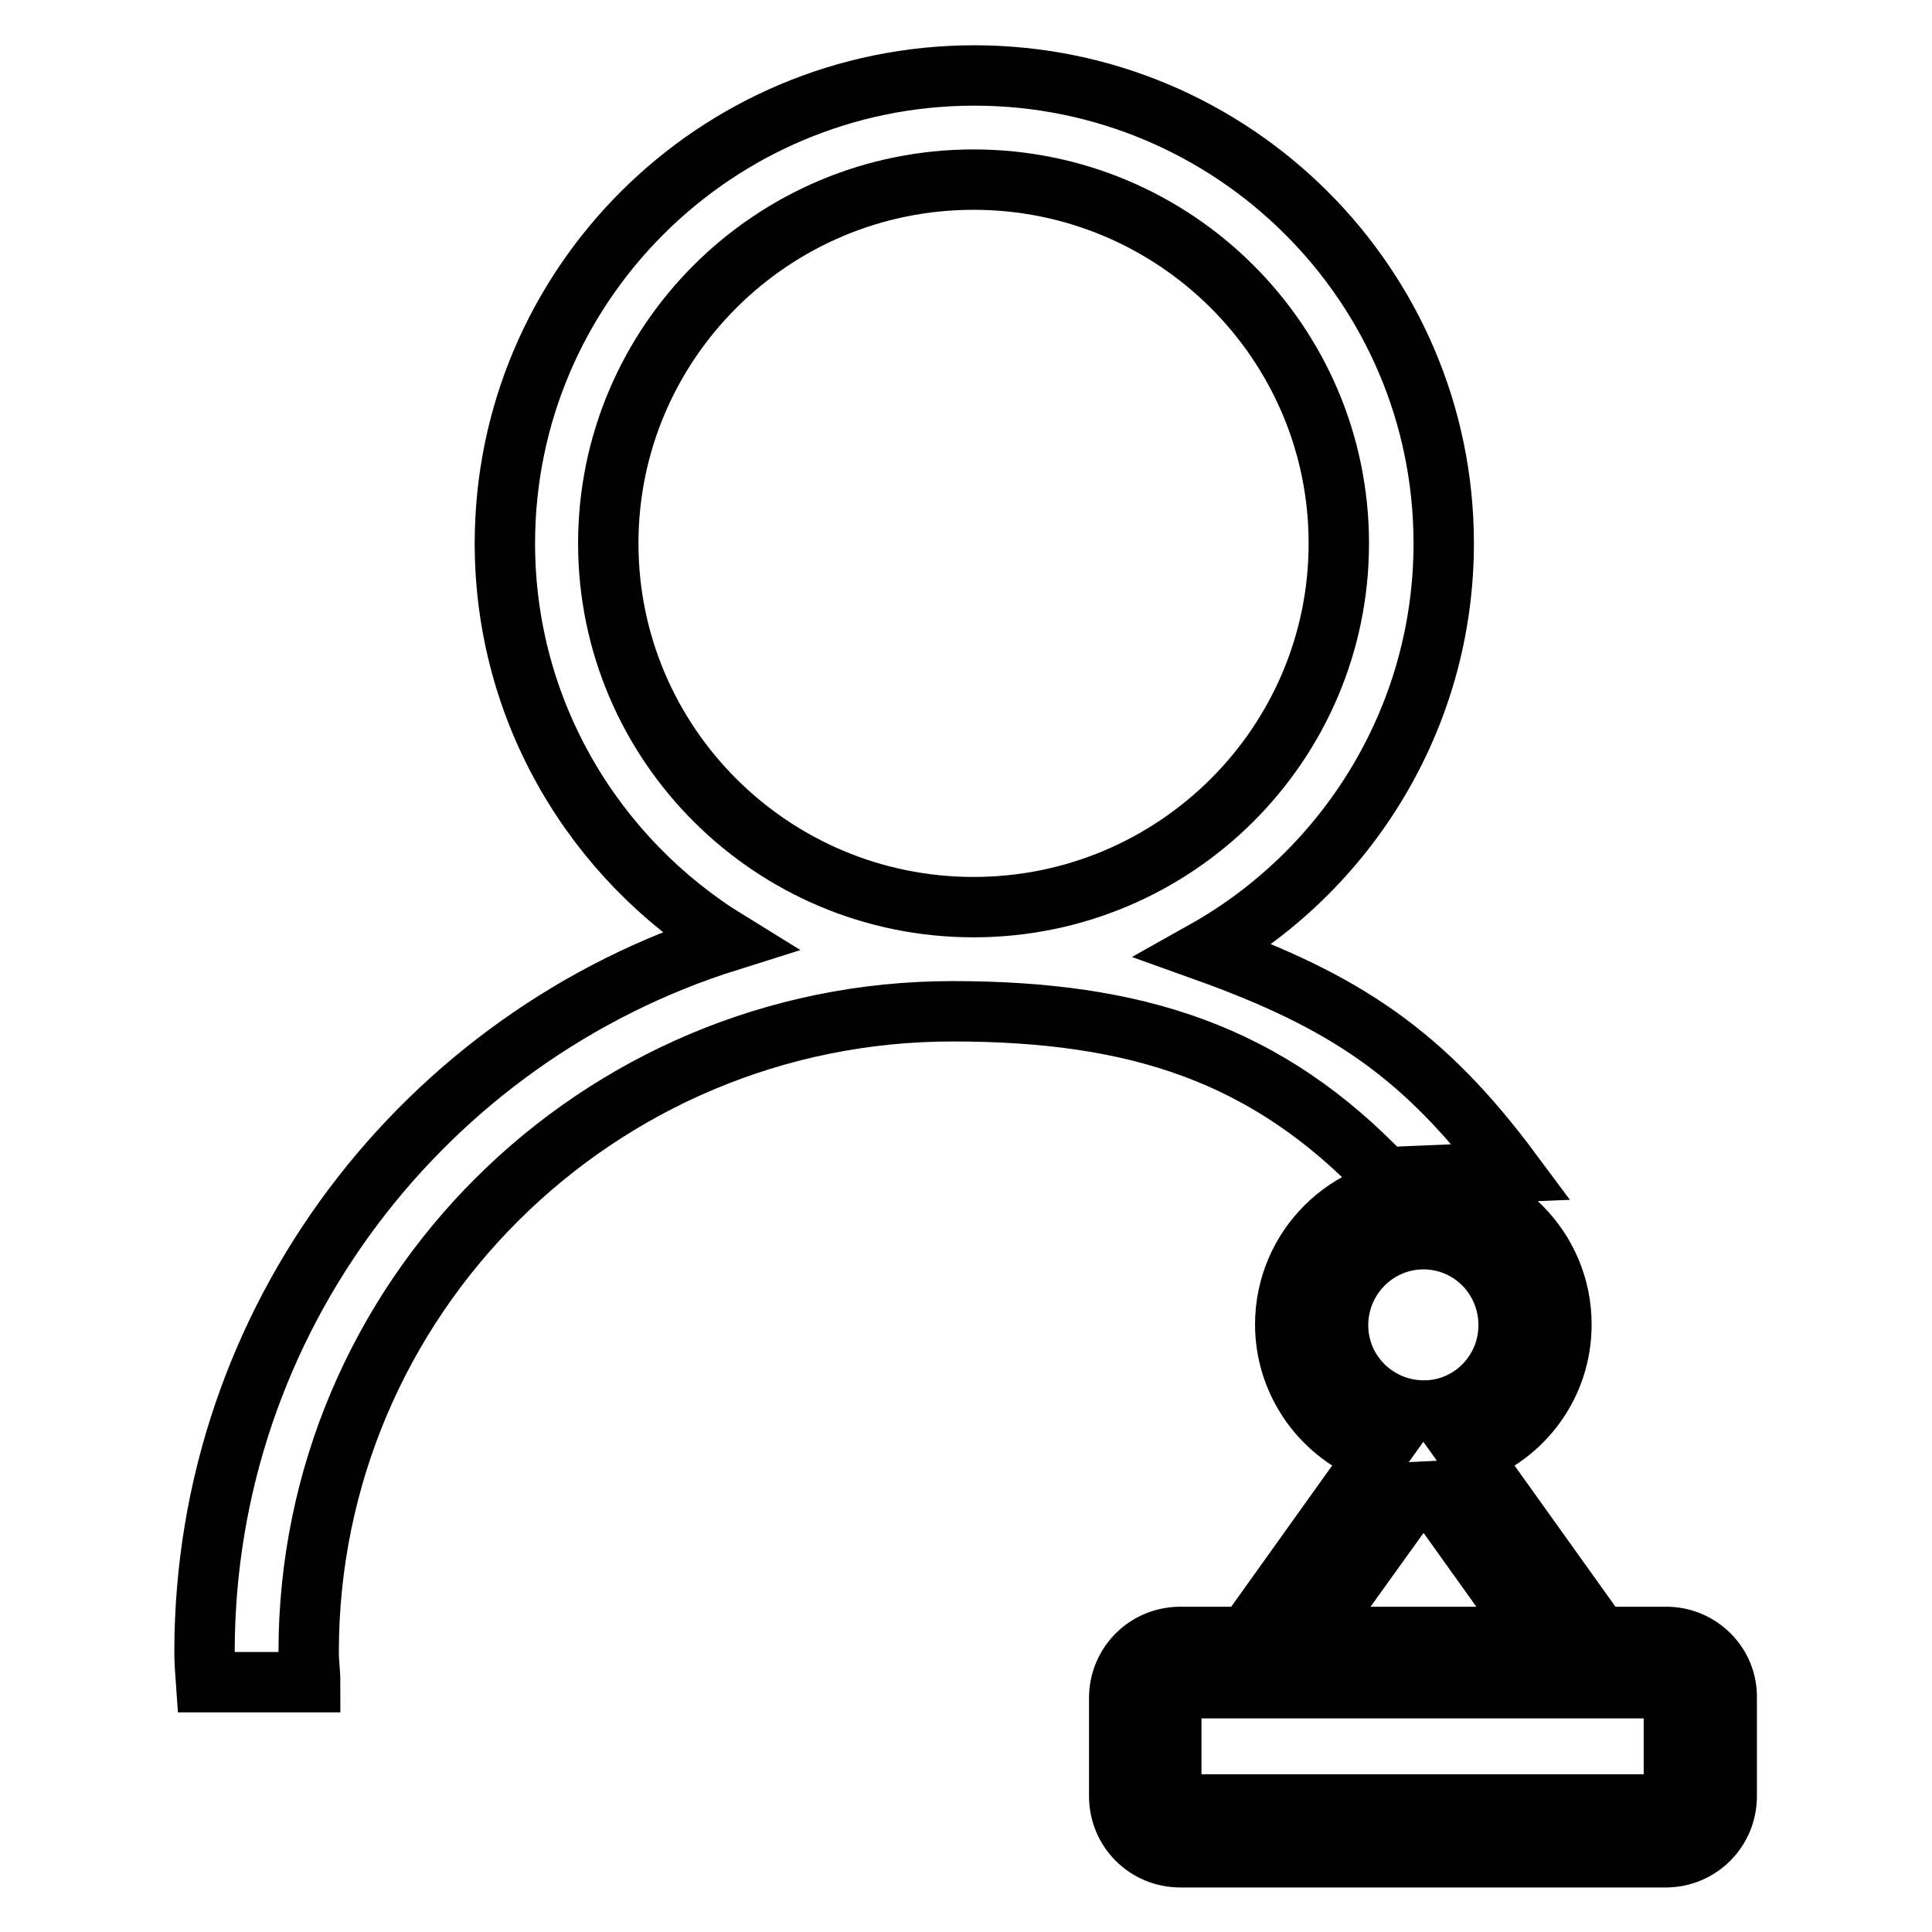
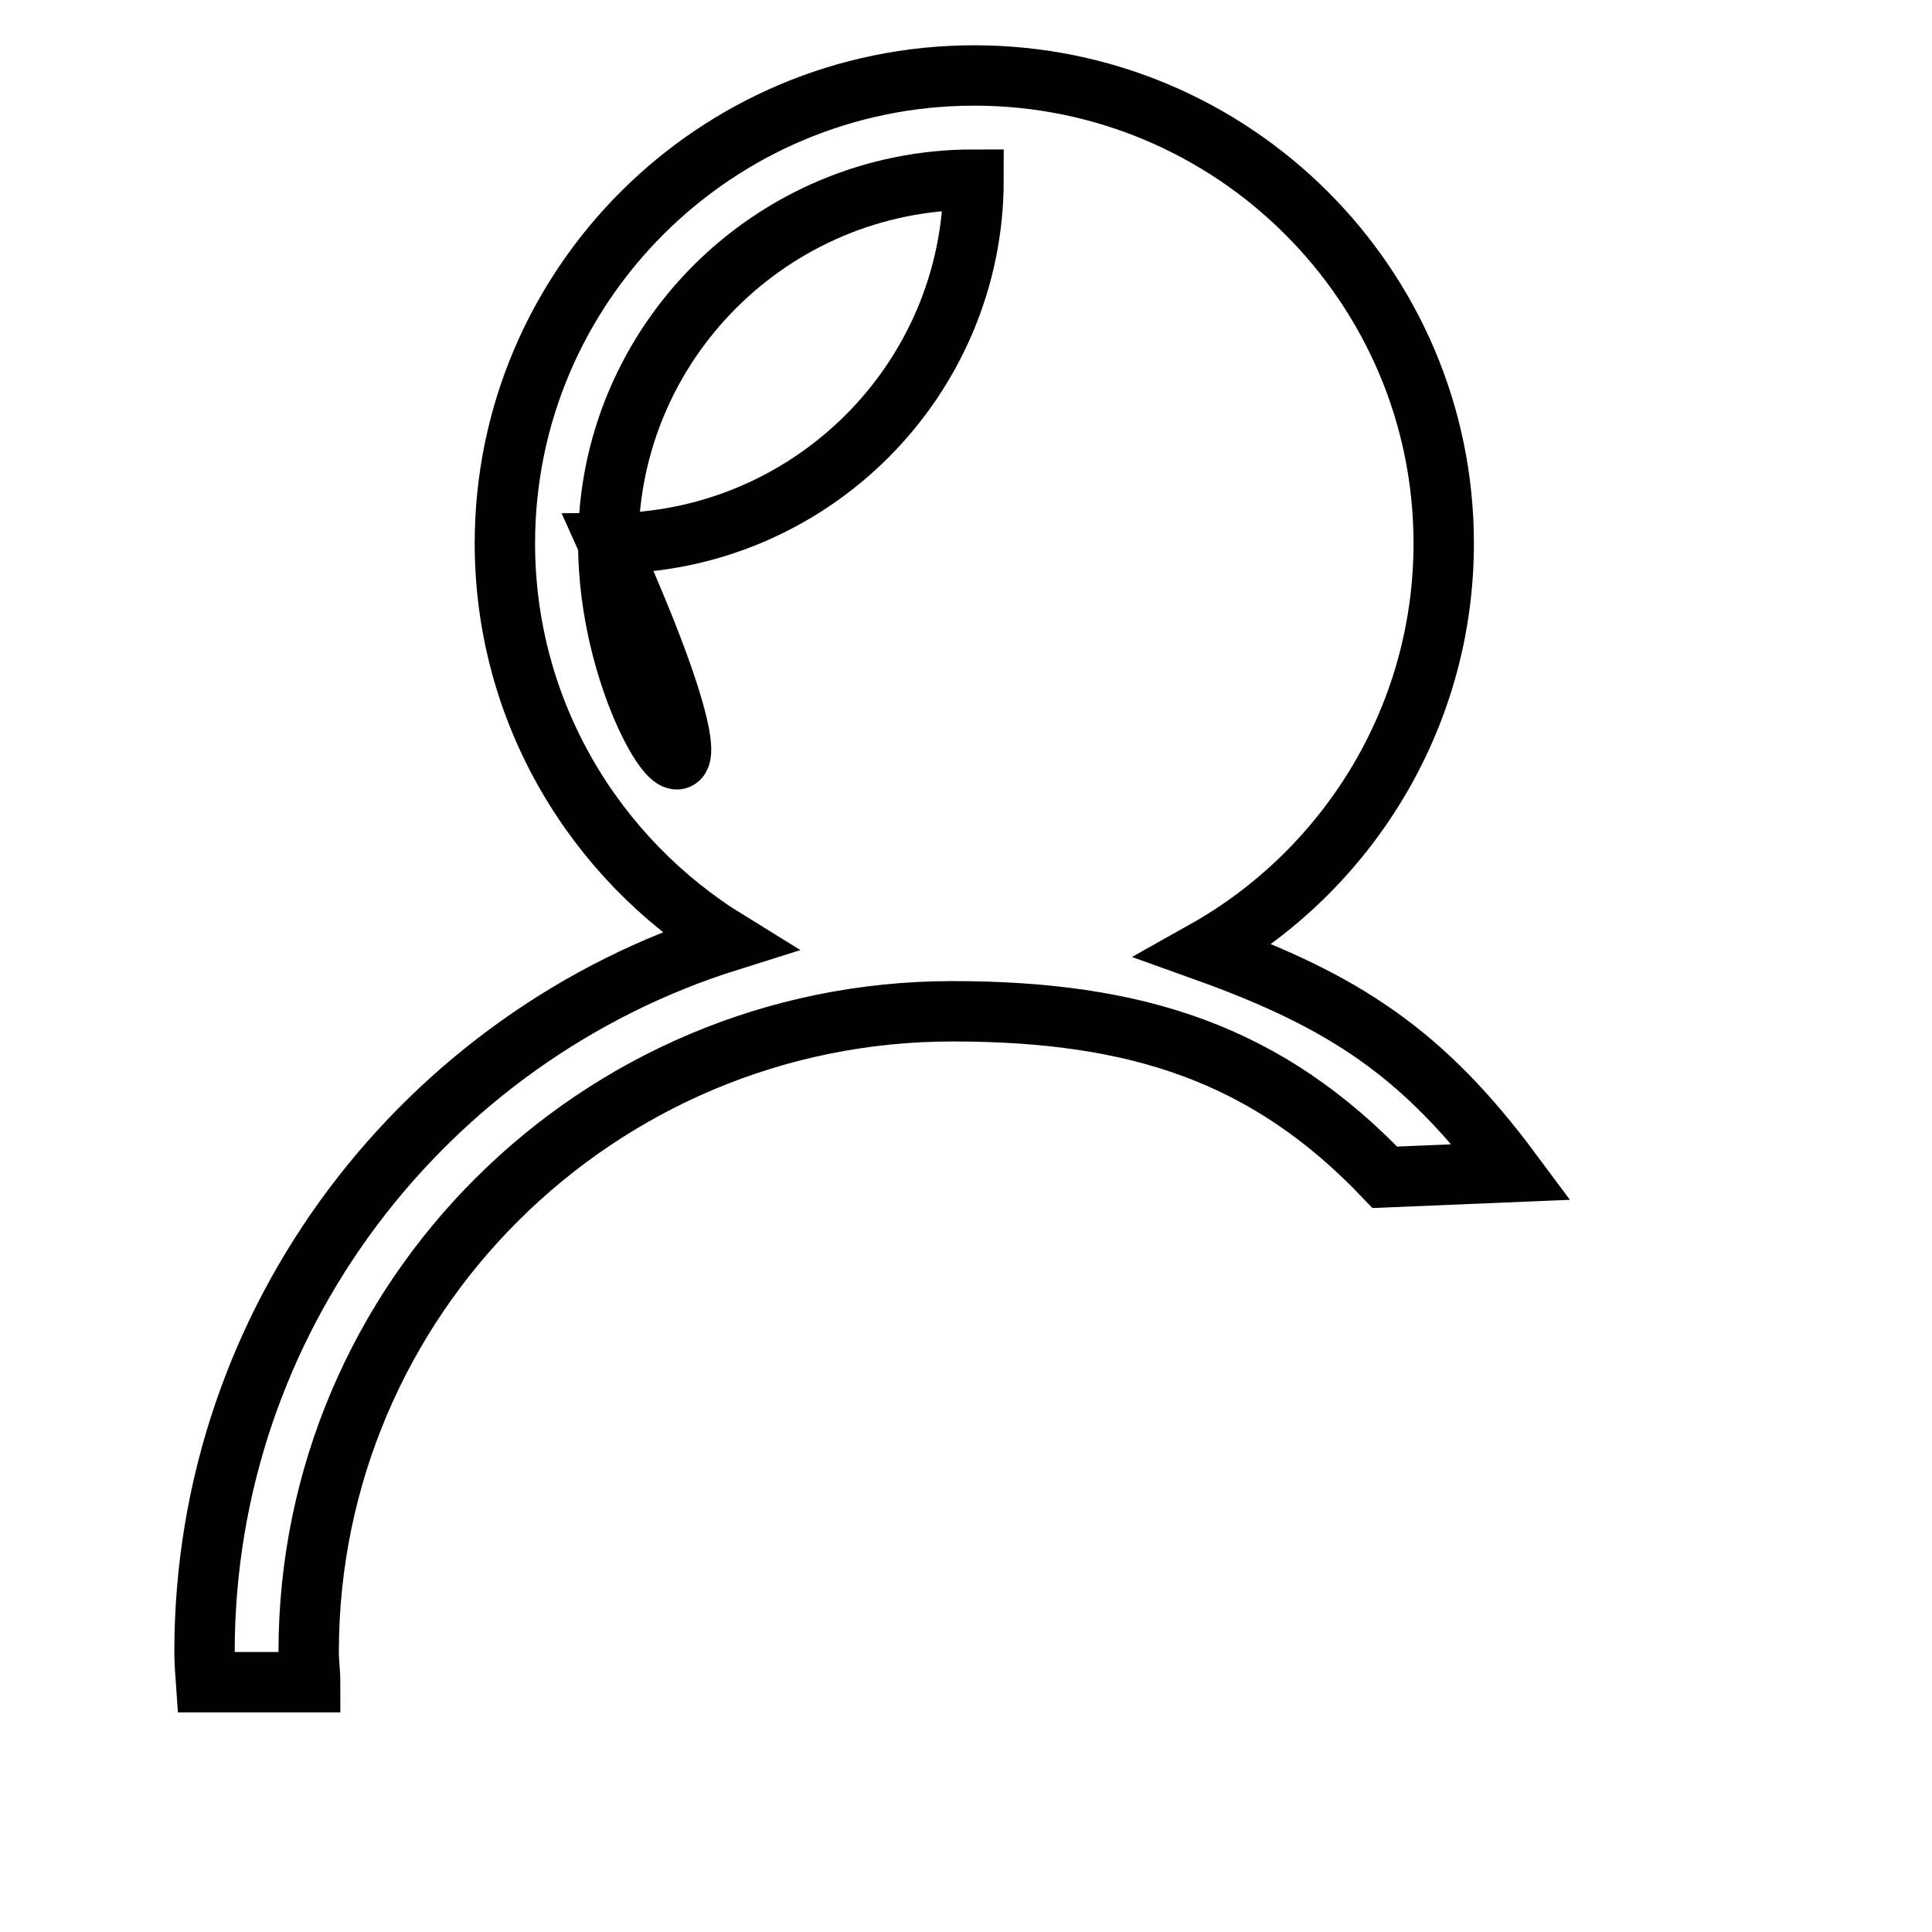
<svg xmlns="http://www.w3.org/2000/svg" version="1.1" x="0px" y="0px" viewBox="0 0 256 256" enable-background="new 0 0 256 256" xml:space="preserve">
  <g>
    <g>
-       <path stroke-width="8" fill-opacity="0" stroke="#000000" d="M200.3,155.3c-11.6-15.6-22-22.6-40.7-29.3c18.9-10.6,31.7-30.9,31.7-54c0-34.2-27.9-62-62.2-62c-34.3,0-62.2,27.8-62.2,62c0,22.3,11.9,41.8,29.6,52.7c-40.1,12.6-69.4,50-69.4,94.2c0,1.3,0.1,2.6,0.2,4h13.8c0-1.3-0.2-2.6-0.2-4c0-46.8,38.2-84.9,85.3-84.9c24.4,0,41.7,5.6,57.3,22L200.3,155.3L200.3,155.3z M80.6,72c0-26.6,21.7-48.2,48.4-48.2s48.4,21.6,48.4,48.2c0,26.6-21.7,48.2-48.4,48.2C102.3,120.2,80.6,98.6,80.6,72L80.6,72z" />
-       <path stroke-width="8" fill-opacity="0" stroke="#000000" d="M220.8,216.9H212l-17.3-24.2c7.1-2.5,12.2-9.2,12.2-17.2c0-10.1-8.2-18.3-18.3-18.3c-10.1,0-18.3,8.2-18.3,18.3c0,7.9,5.1,14.7,12.2,17.2l-17.3,24.2h-8.8c-4.5,0-8.1,3.6-8.1,8.1v13c0,4.5,3.6,8.1,8.1,8.1h64.3c4.5,0,8.1-3.6,8.1-8.1v-13C228.9,220.5,225.2,216.9,220.8,216.9L220.8,216.9z M177.3,175.6c0-6.3,5.1-11.4,11.3-11.4c6.3,0,11.3,5.1,11.3,11.4c0,6.2-5,11.3-11.2,11.3h-0.2C182.3,186.8,177.3,181.8,177.3,175.6L177.3,175.6z M187.6,197.7l2-0.1l13.8,19.3h-29.6L187.6,197.7L187.6,197.7z M221.9,237.9c0,0.6-0.5,1.2-1.2,1.2h-64.3c-0.6,0-1.2-0.5-1.2-1.2v-13c0-0.6,0.5-1.2,1.2-1.2h10.6h43h0.1h10.5c0.6,0,1.2,0.5,1.2,1.2V237.9L221.9,237.9z" />
+       <path stroke-width="8" fill-opacity="0" stroke="#000000" d="M200.3,155.3c-11.6-15.6-22-22.6-40.7-29.3c18.9-10.6,31.7-30.9,31.7-54c0-34.2-27.9-62-62.2-62c-34.3,0-62.2,27.8-62.2,62c0,22.3,11.9,41.8,29.6,52.7c-40.1,12.6-69.4,50-69.4,94.2c0,1.3,0.1,2.6,0.2,4h13.8c0-1.3-0.2-2.6-0.2-4c0-46.8,38.2-84.9,85.3-84.9c24.4,0,41.7,5.6,57.3,22L200.3,155.3L200.3,155.3z M80.6,72c0-26.6,21.7-48.2,48.4-48.2c0,26.6-21.7,48.2-48.4,48.2C102.3,120.2,80.6,98.6,80.6,72L80.6,72z" />
    </g>
  </g>
</svg>